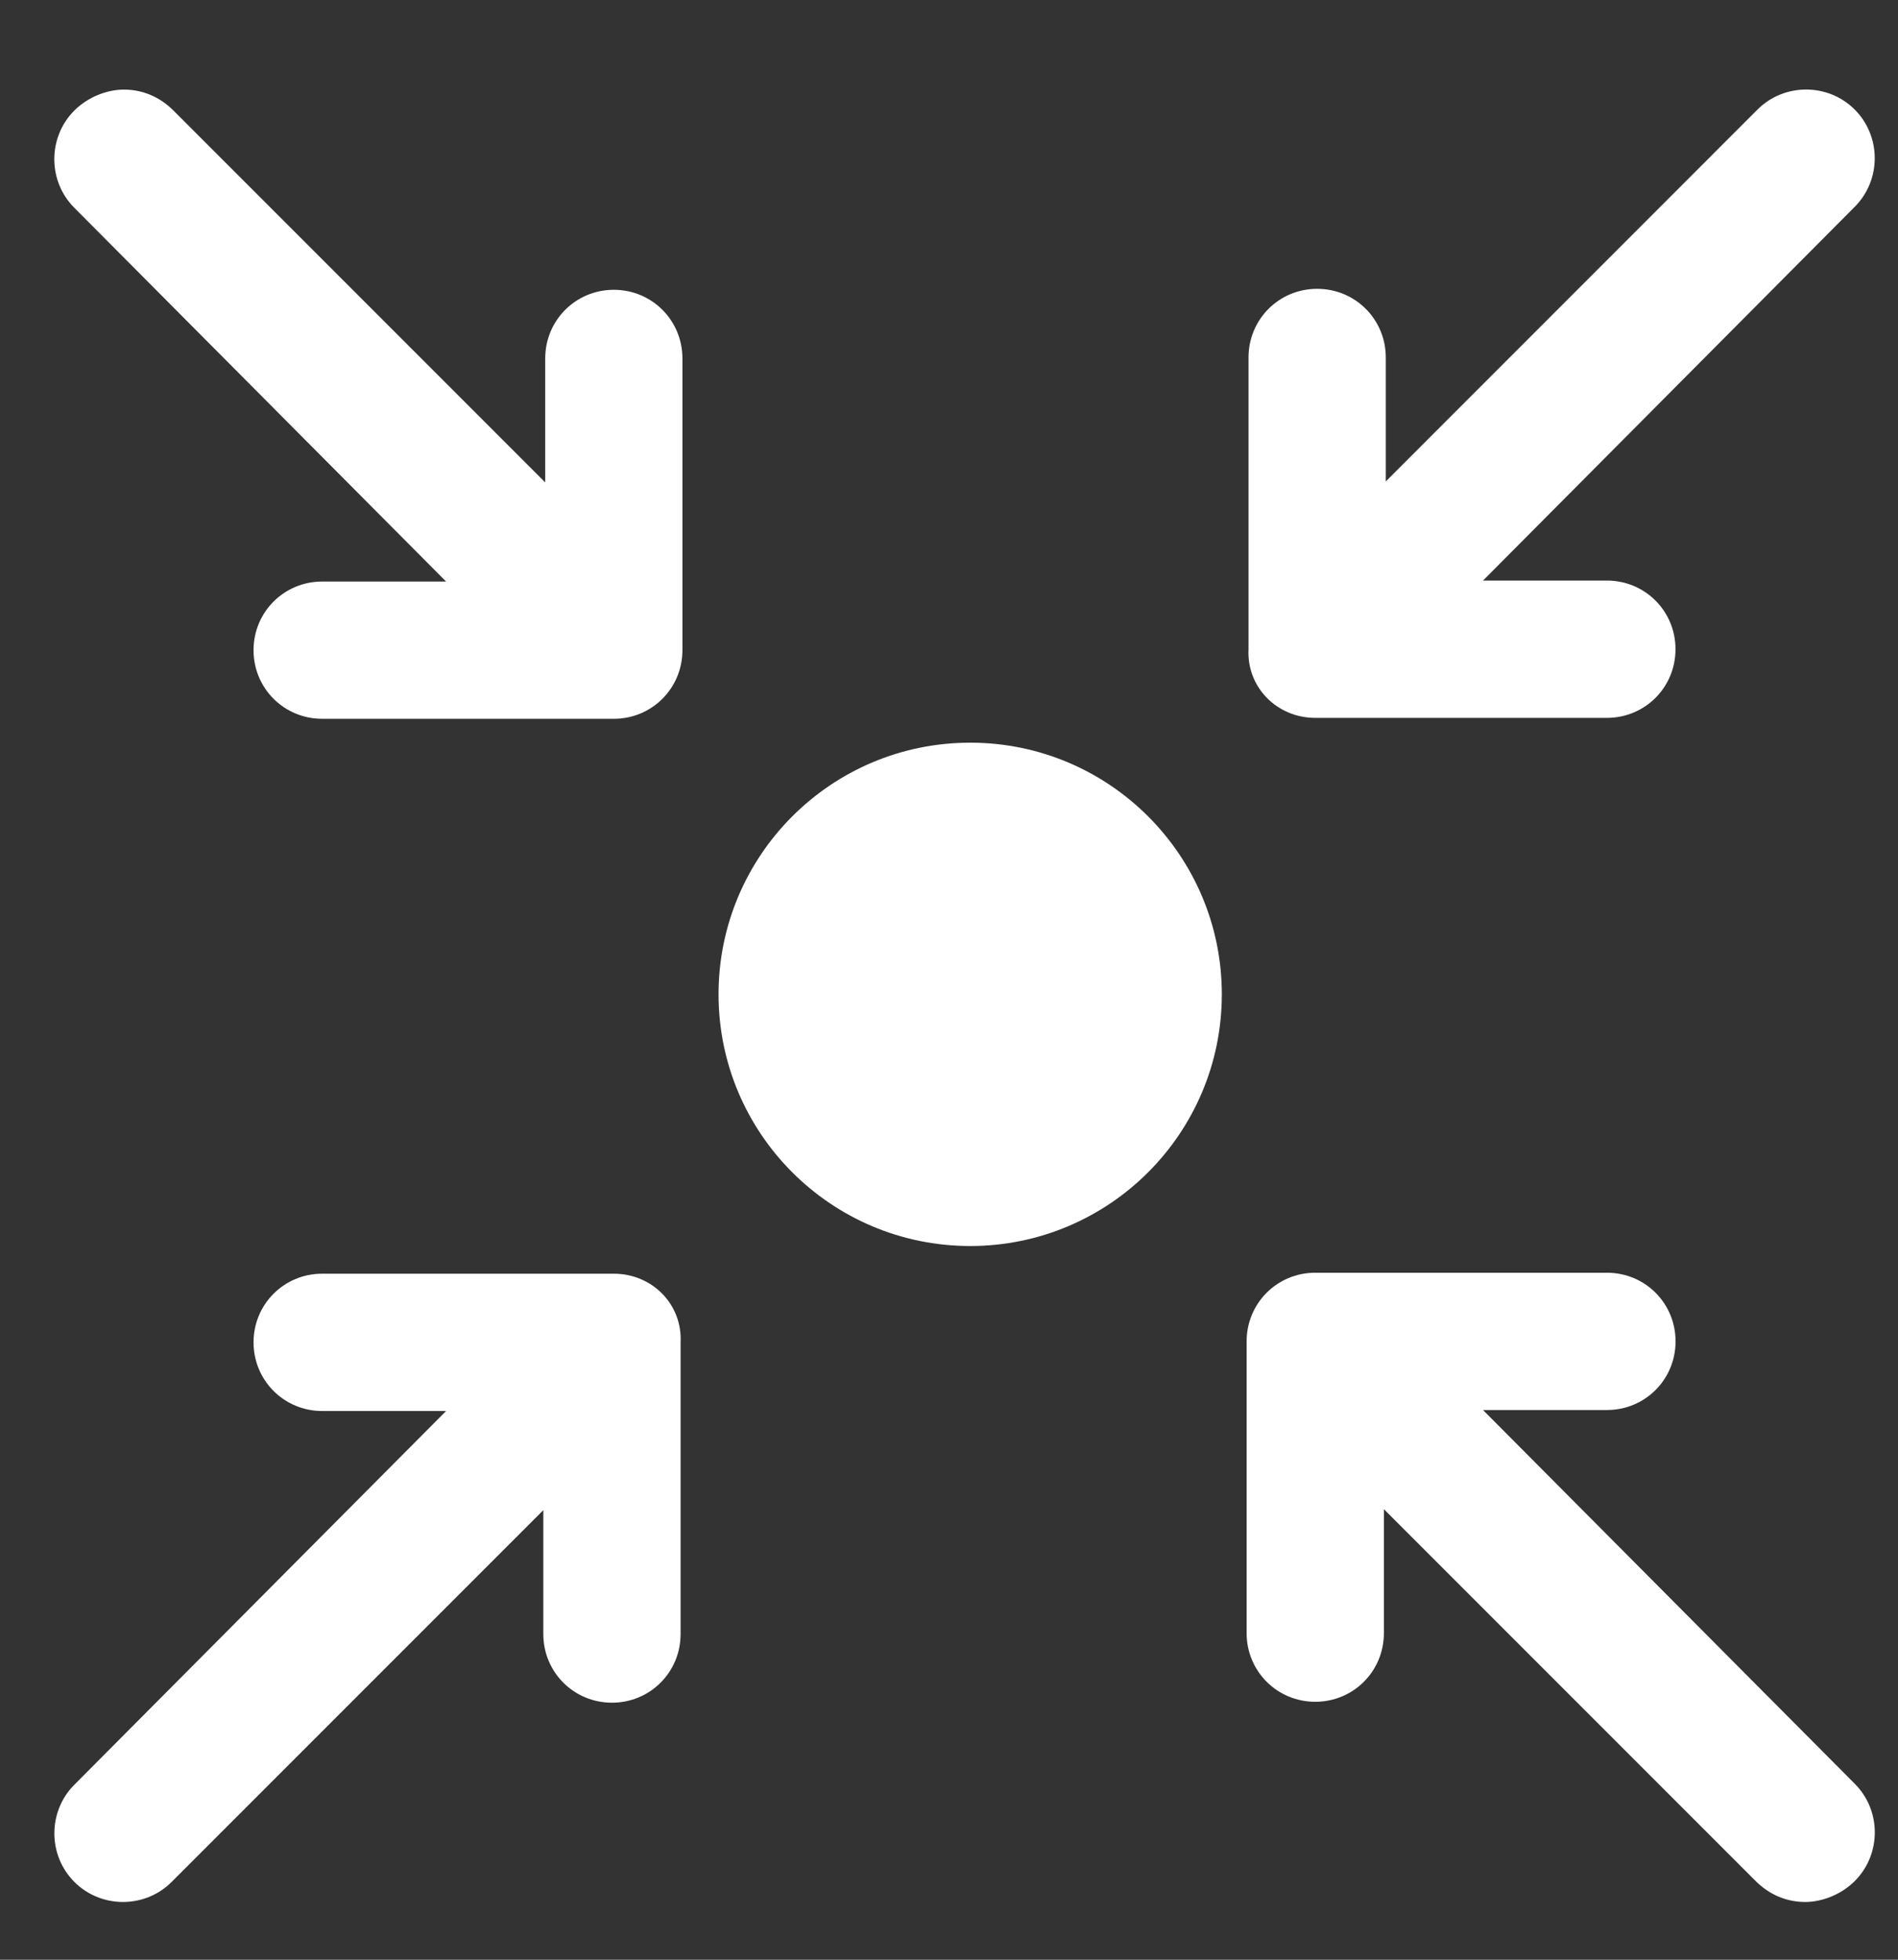
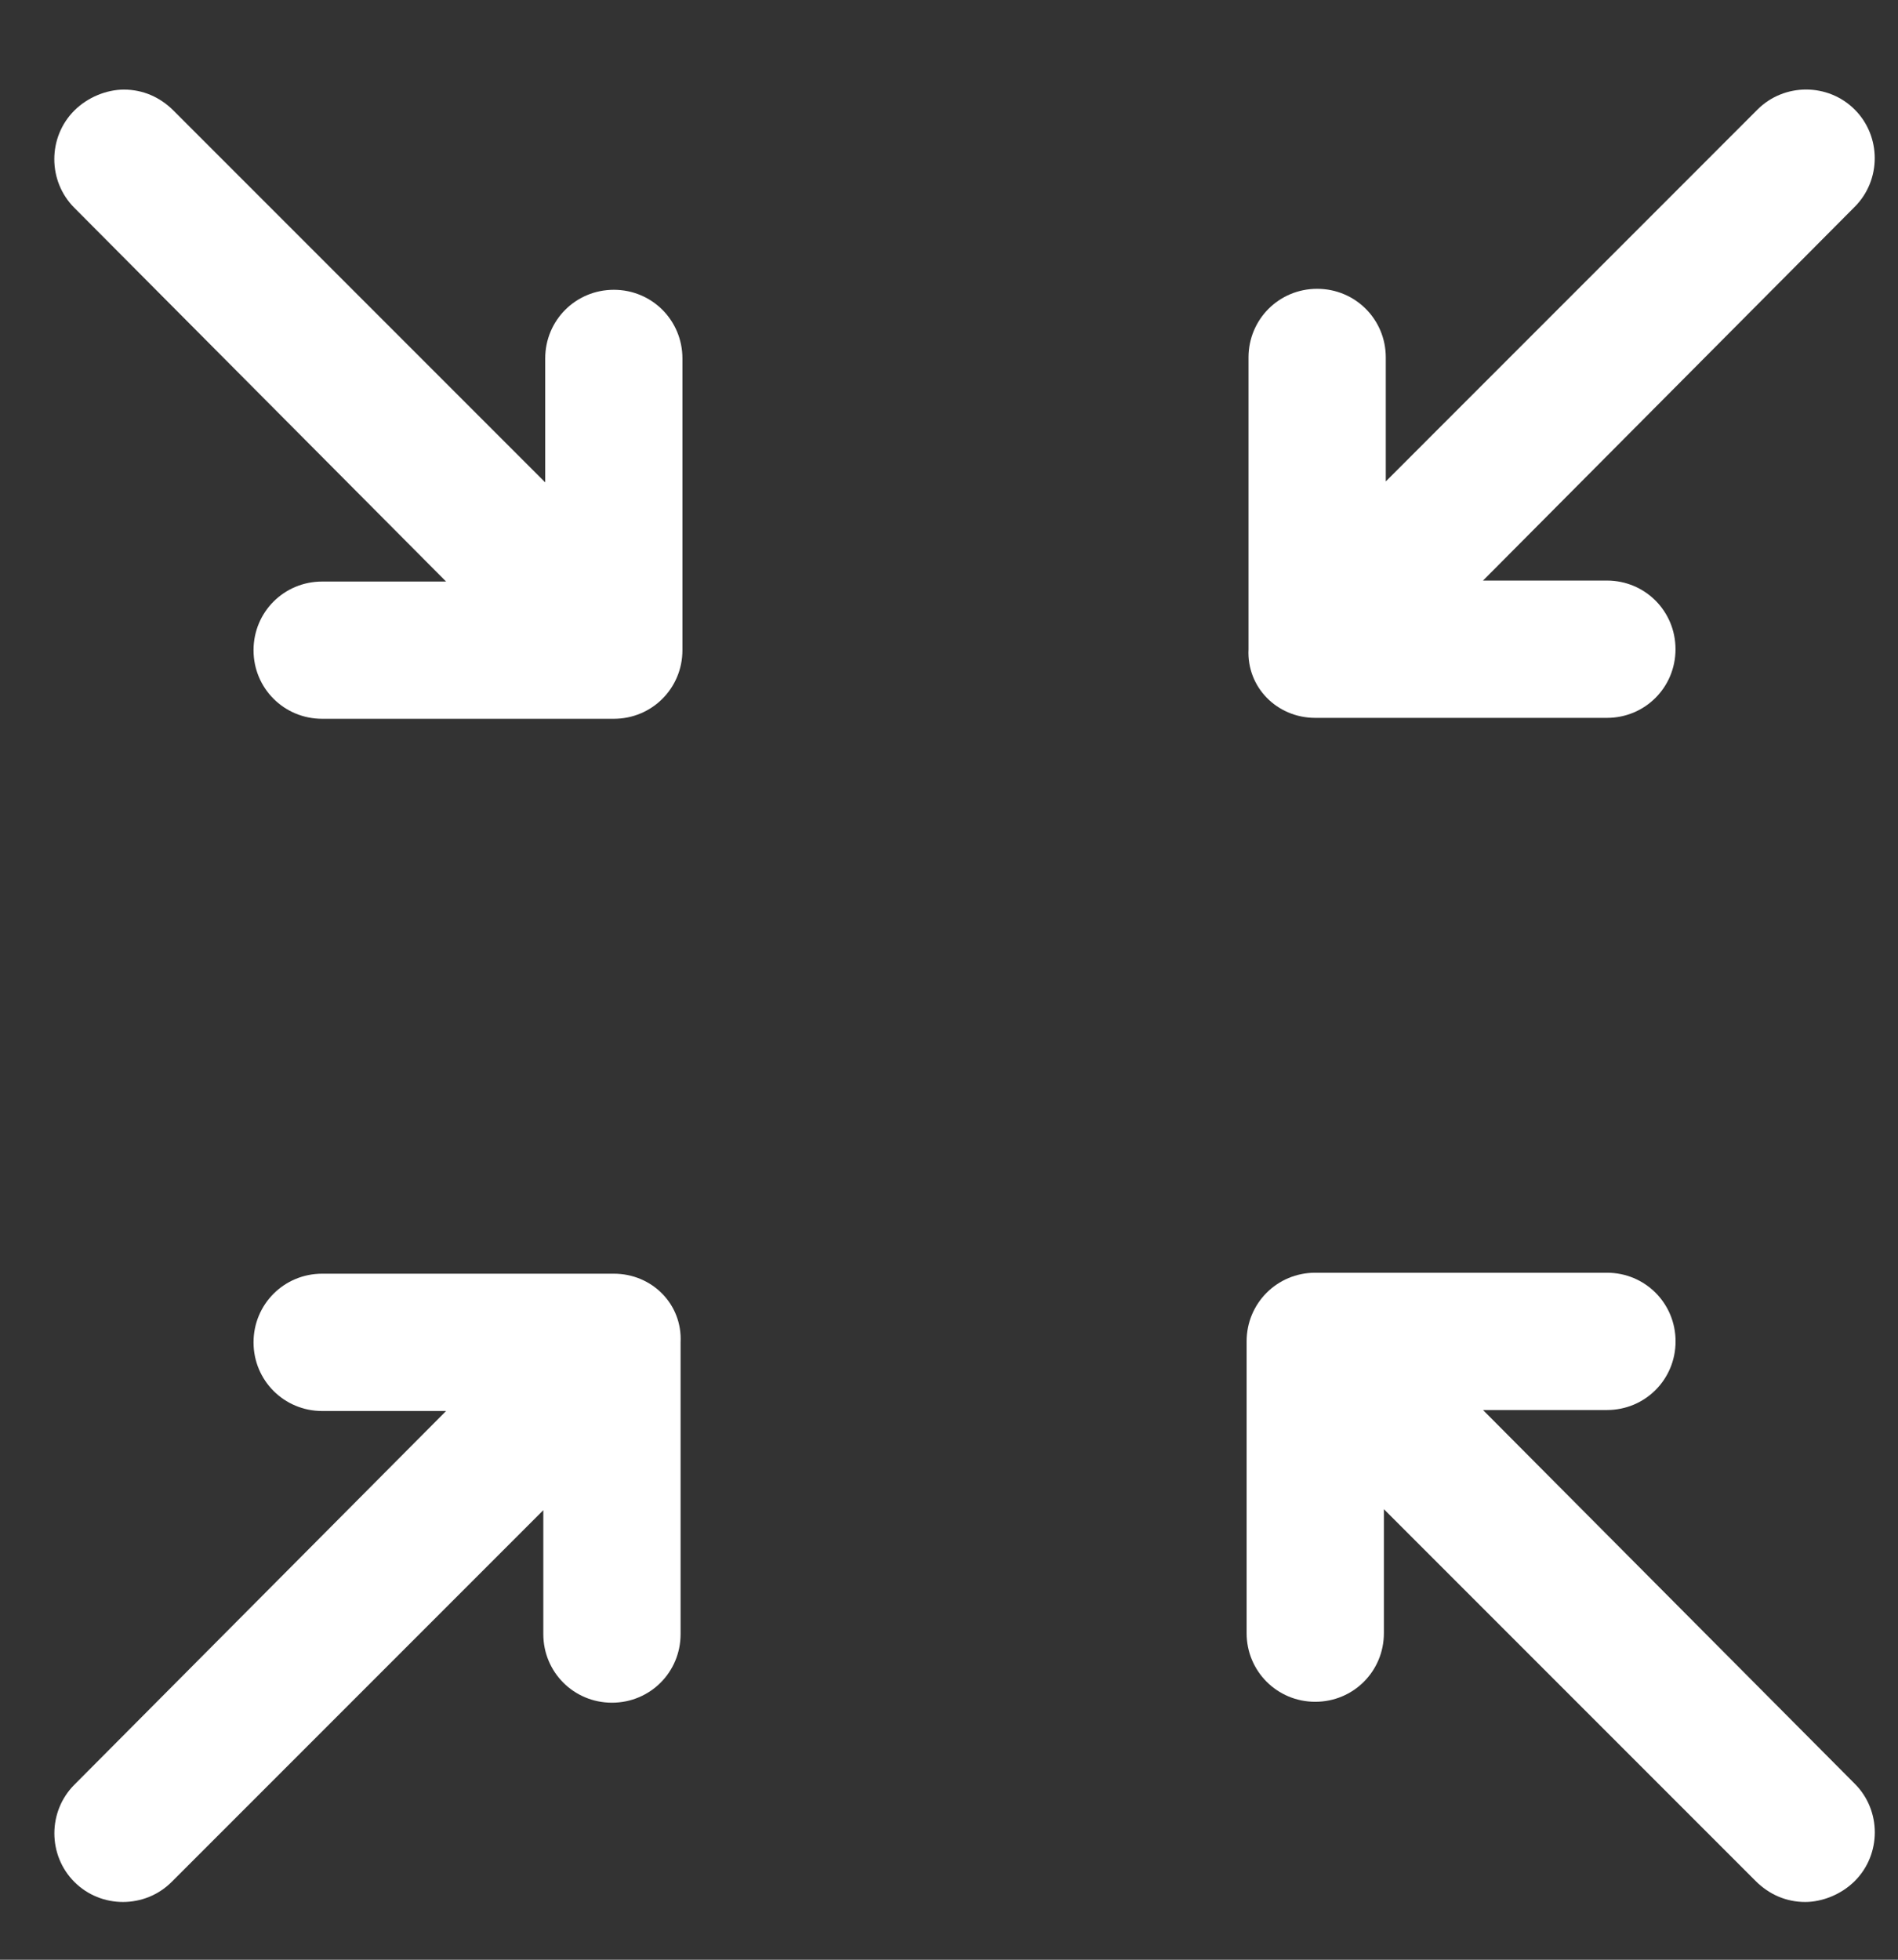
<svg xmlns="http://www.w3.org/2000/svg" width="31" height="32" viewBox="0 0 31 32" fill="none">
  <rect x="0" y="0" width="31" height="32" fill="#333333" stroke="none" />
  <g clip-path="url(#clip0_90_3464)">
-     <path d="M15.846 20.346C18.116 20.346 19.956 18.506 19.956 16.236C19.956 13.967 18.116 12.127 15.846 12.127C13.576 12.127 11.736 13.967 11.736 16.236C11.736 18.506 13.576 20.346 15.846 20.346Z" fill="white" />
    <path d="M21.482 11.722H26.246C26.868 11.722 27.366 11.224 27.366 10.601C27.366 9.978 26.868 9.48 26.246 9.48H24.222L30.293 3.377C30.729 2.941 30.729 2.225 30.293 1.789C29.857 1.353 29.141 1.353 28.705 1.789L22.634 7.861V5.837C22.634 5.214 22.136 4.716 21.513 4.716C20.89 4.716 20.392 5.214 20.392 5.837V10.601C20.361 11.224 20.859 11.722 21.482 11.722Z" fill="white" />
    <path d="M10.026 20.798L5.262 20.798C4.64 20.798 4.141 21.296 4.141 21.919C4.141 22.541 4.64 23.04 5.262 23.04L7.286 23.04L1.215 29.142C0.779 29.578 0.779 30.294 1.215 30.73C1.65 31.166 2.367 31.166 2.803 30.73L8.874 24.659L8.874 26.683C8.874 27.305 9.372 27.803 9.995 27.803C10.618 27.803 11.116 27.305 11.116 26.683L11.116 21.919C11.147 21.296 10.649 20.798 10.026 20.798Z" fill="white" />
    <path d="M24.222 23.024H26.246C26.869 23.024 27.367 22.526 27.367 21.903C27.367 21.28 26.869 20.782 26.246 20.782H21.482C20.86 20.782 20.361 21.28 20.361 21.903V26.667C20.361 27.29 20.86 27.788 21.482 27.788C22.105 27.788 22.603 27.29 22.603 26.667V24.643L28.675 30.715C28.893 30.933 29.173 31.057 29.484 31.057C29.764 31.057 30.076 30.933 30.294 30.715C30.73 30.279 30.73 29.562 30.294 29.127L24.222 23.024Z" fill="white" />
    <path d="M7.286 9.496L5.262 9.496C4.639 9.496 4.141 9.994 4.141 10.617C4.141 11.239 4.639 11.737 5.262 11.737L10.026 11.737C10.648 11.737 11.146 11.239 11.146 10.617L11.146 5.853C11.146 5.23 10.648 4.732 10.026 4.732C9.403 4.732 8.905 5.23 8.905 5.853L8.905 7.877L2.833 1.805C2.615 1.587 2.335 1.463 2.024 1.463C1.743 1.463 1.432 1.587 1.214 1.805C0.778 2.241 0.778 2.957 1.214 3.393L7.286 9.496Z" fill="white" />
  </g>
  <defs>
    <clipPath id="clip0_90_3464">
      <rect width="31" height="30.114" fill="white" transform="translate(0 0.943)" />
    </clipPath>
  </defs>
</svg>